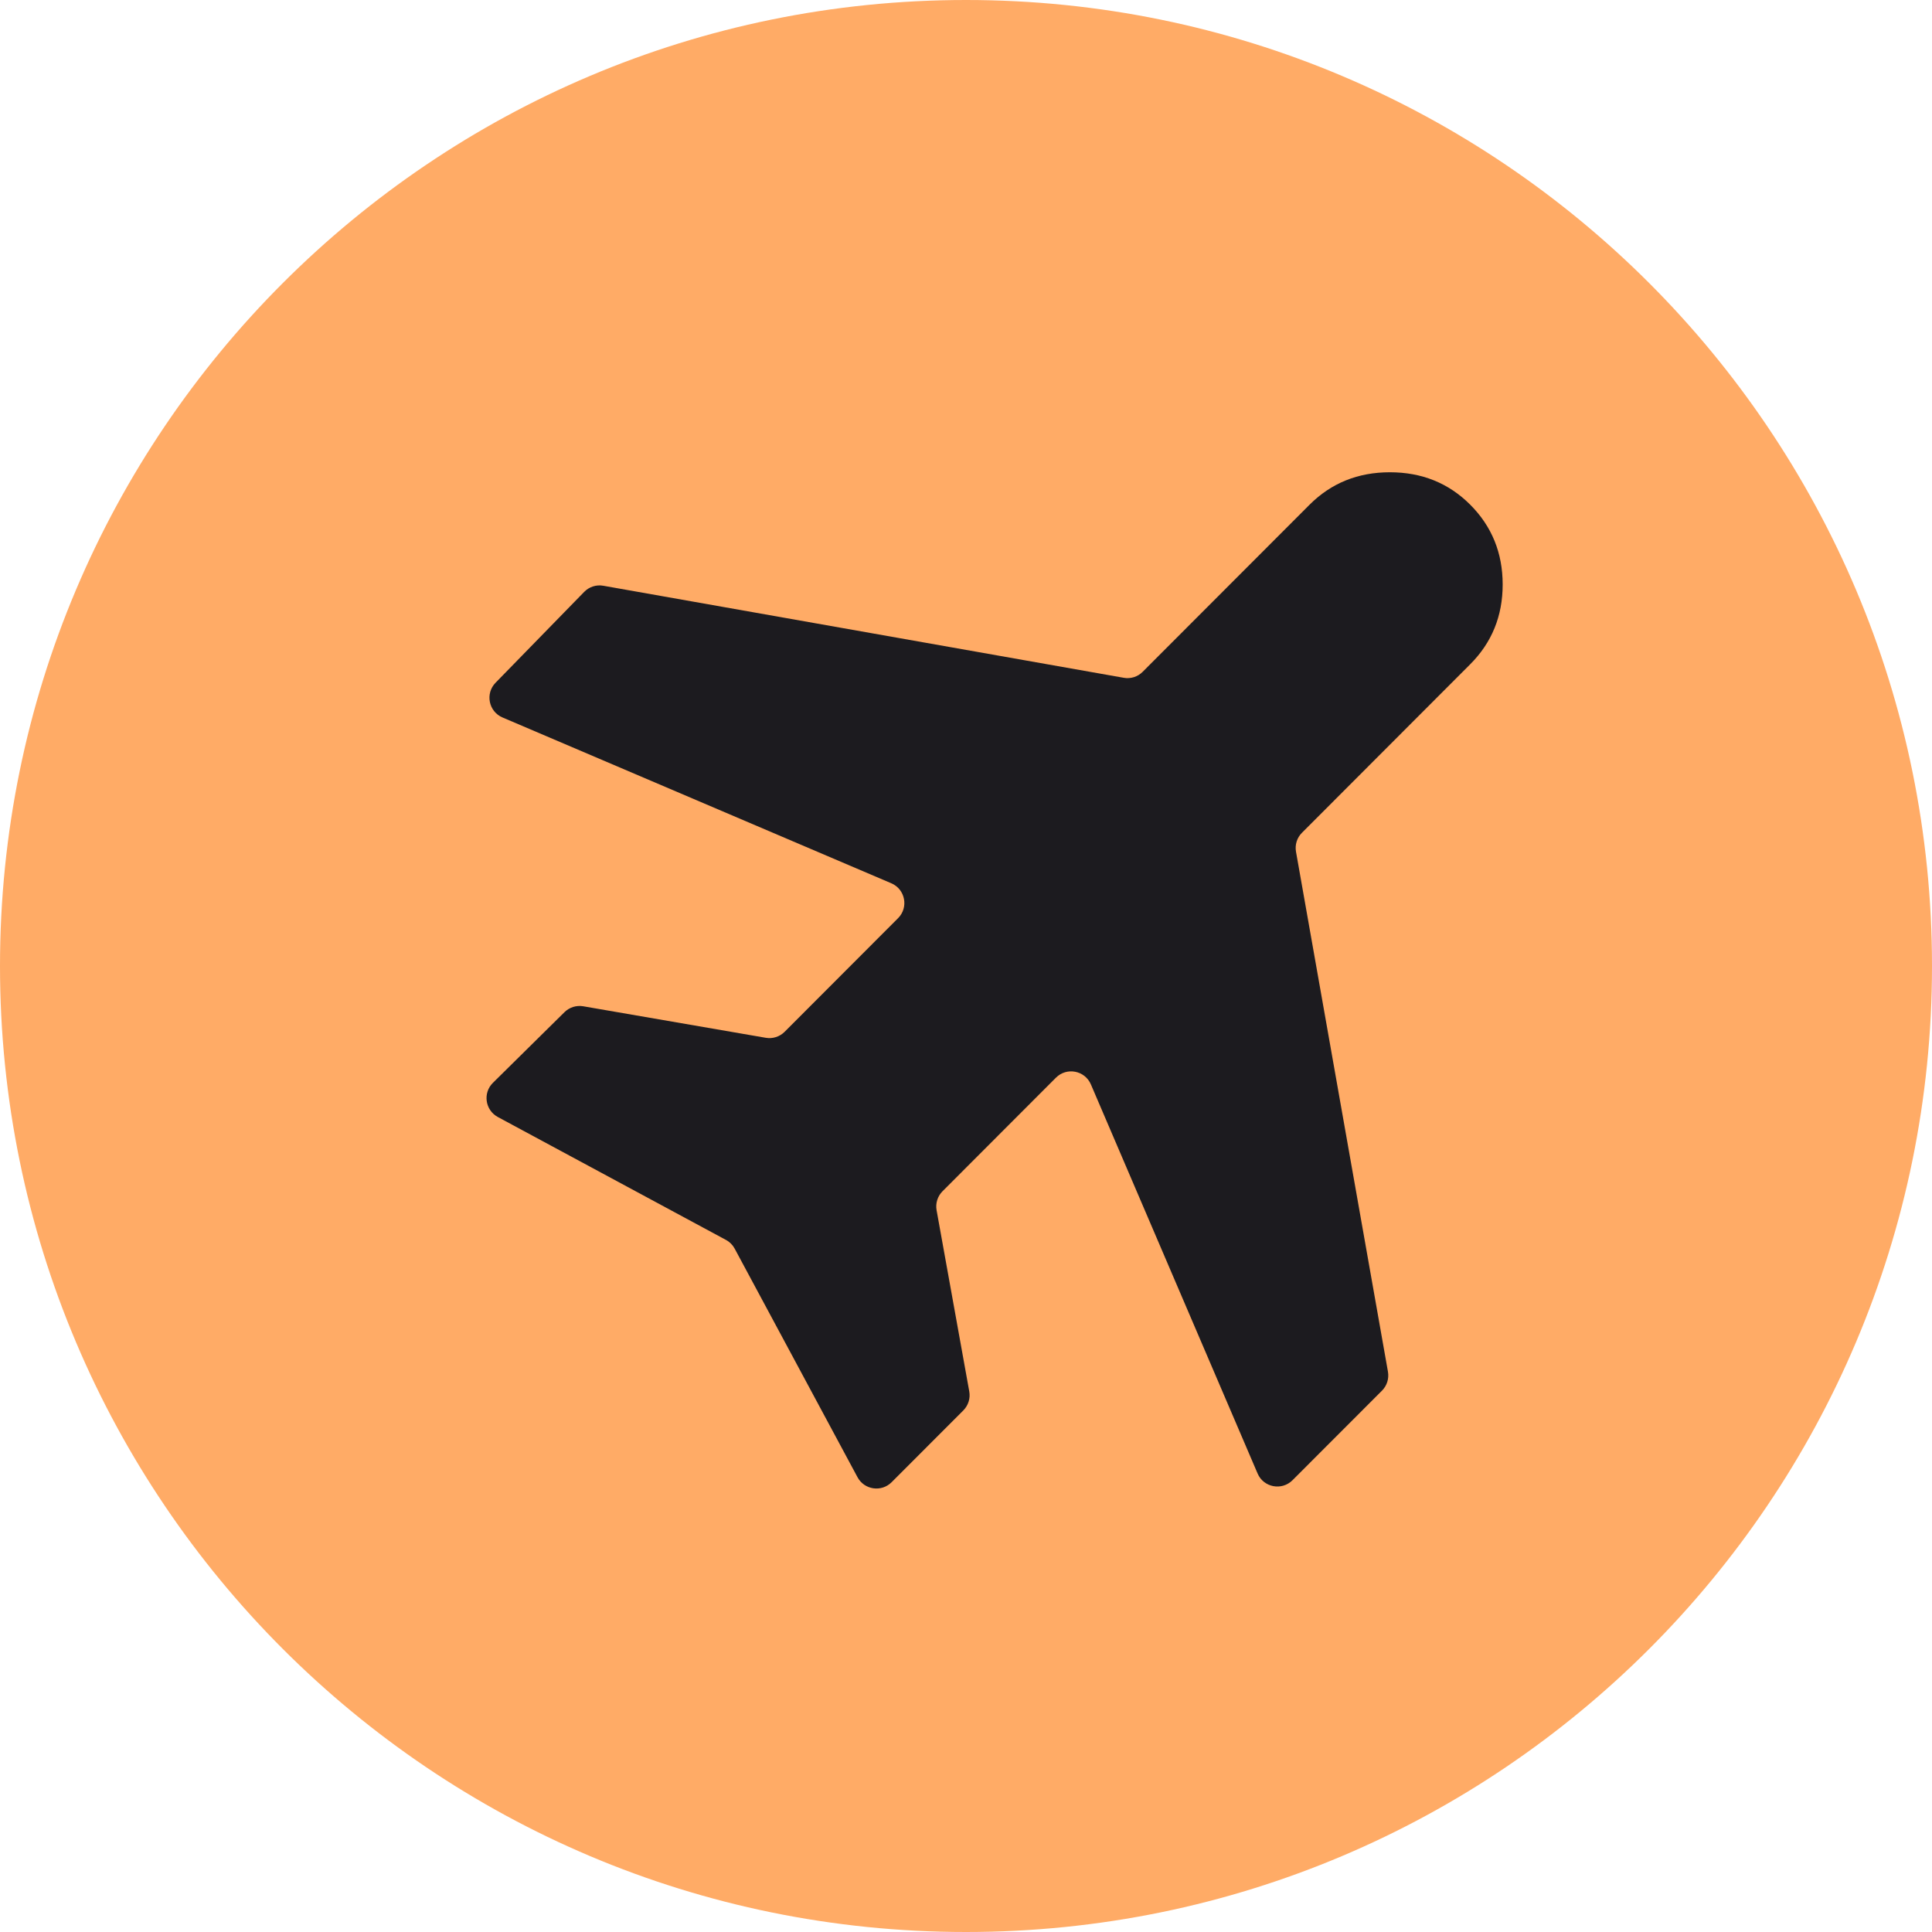
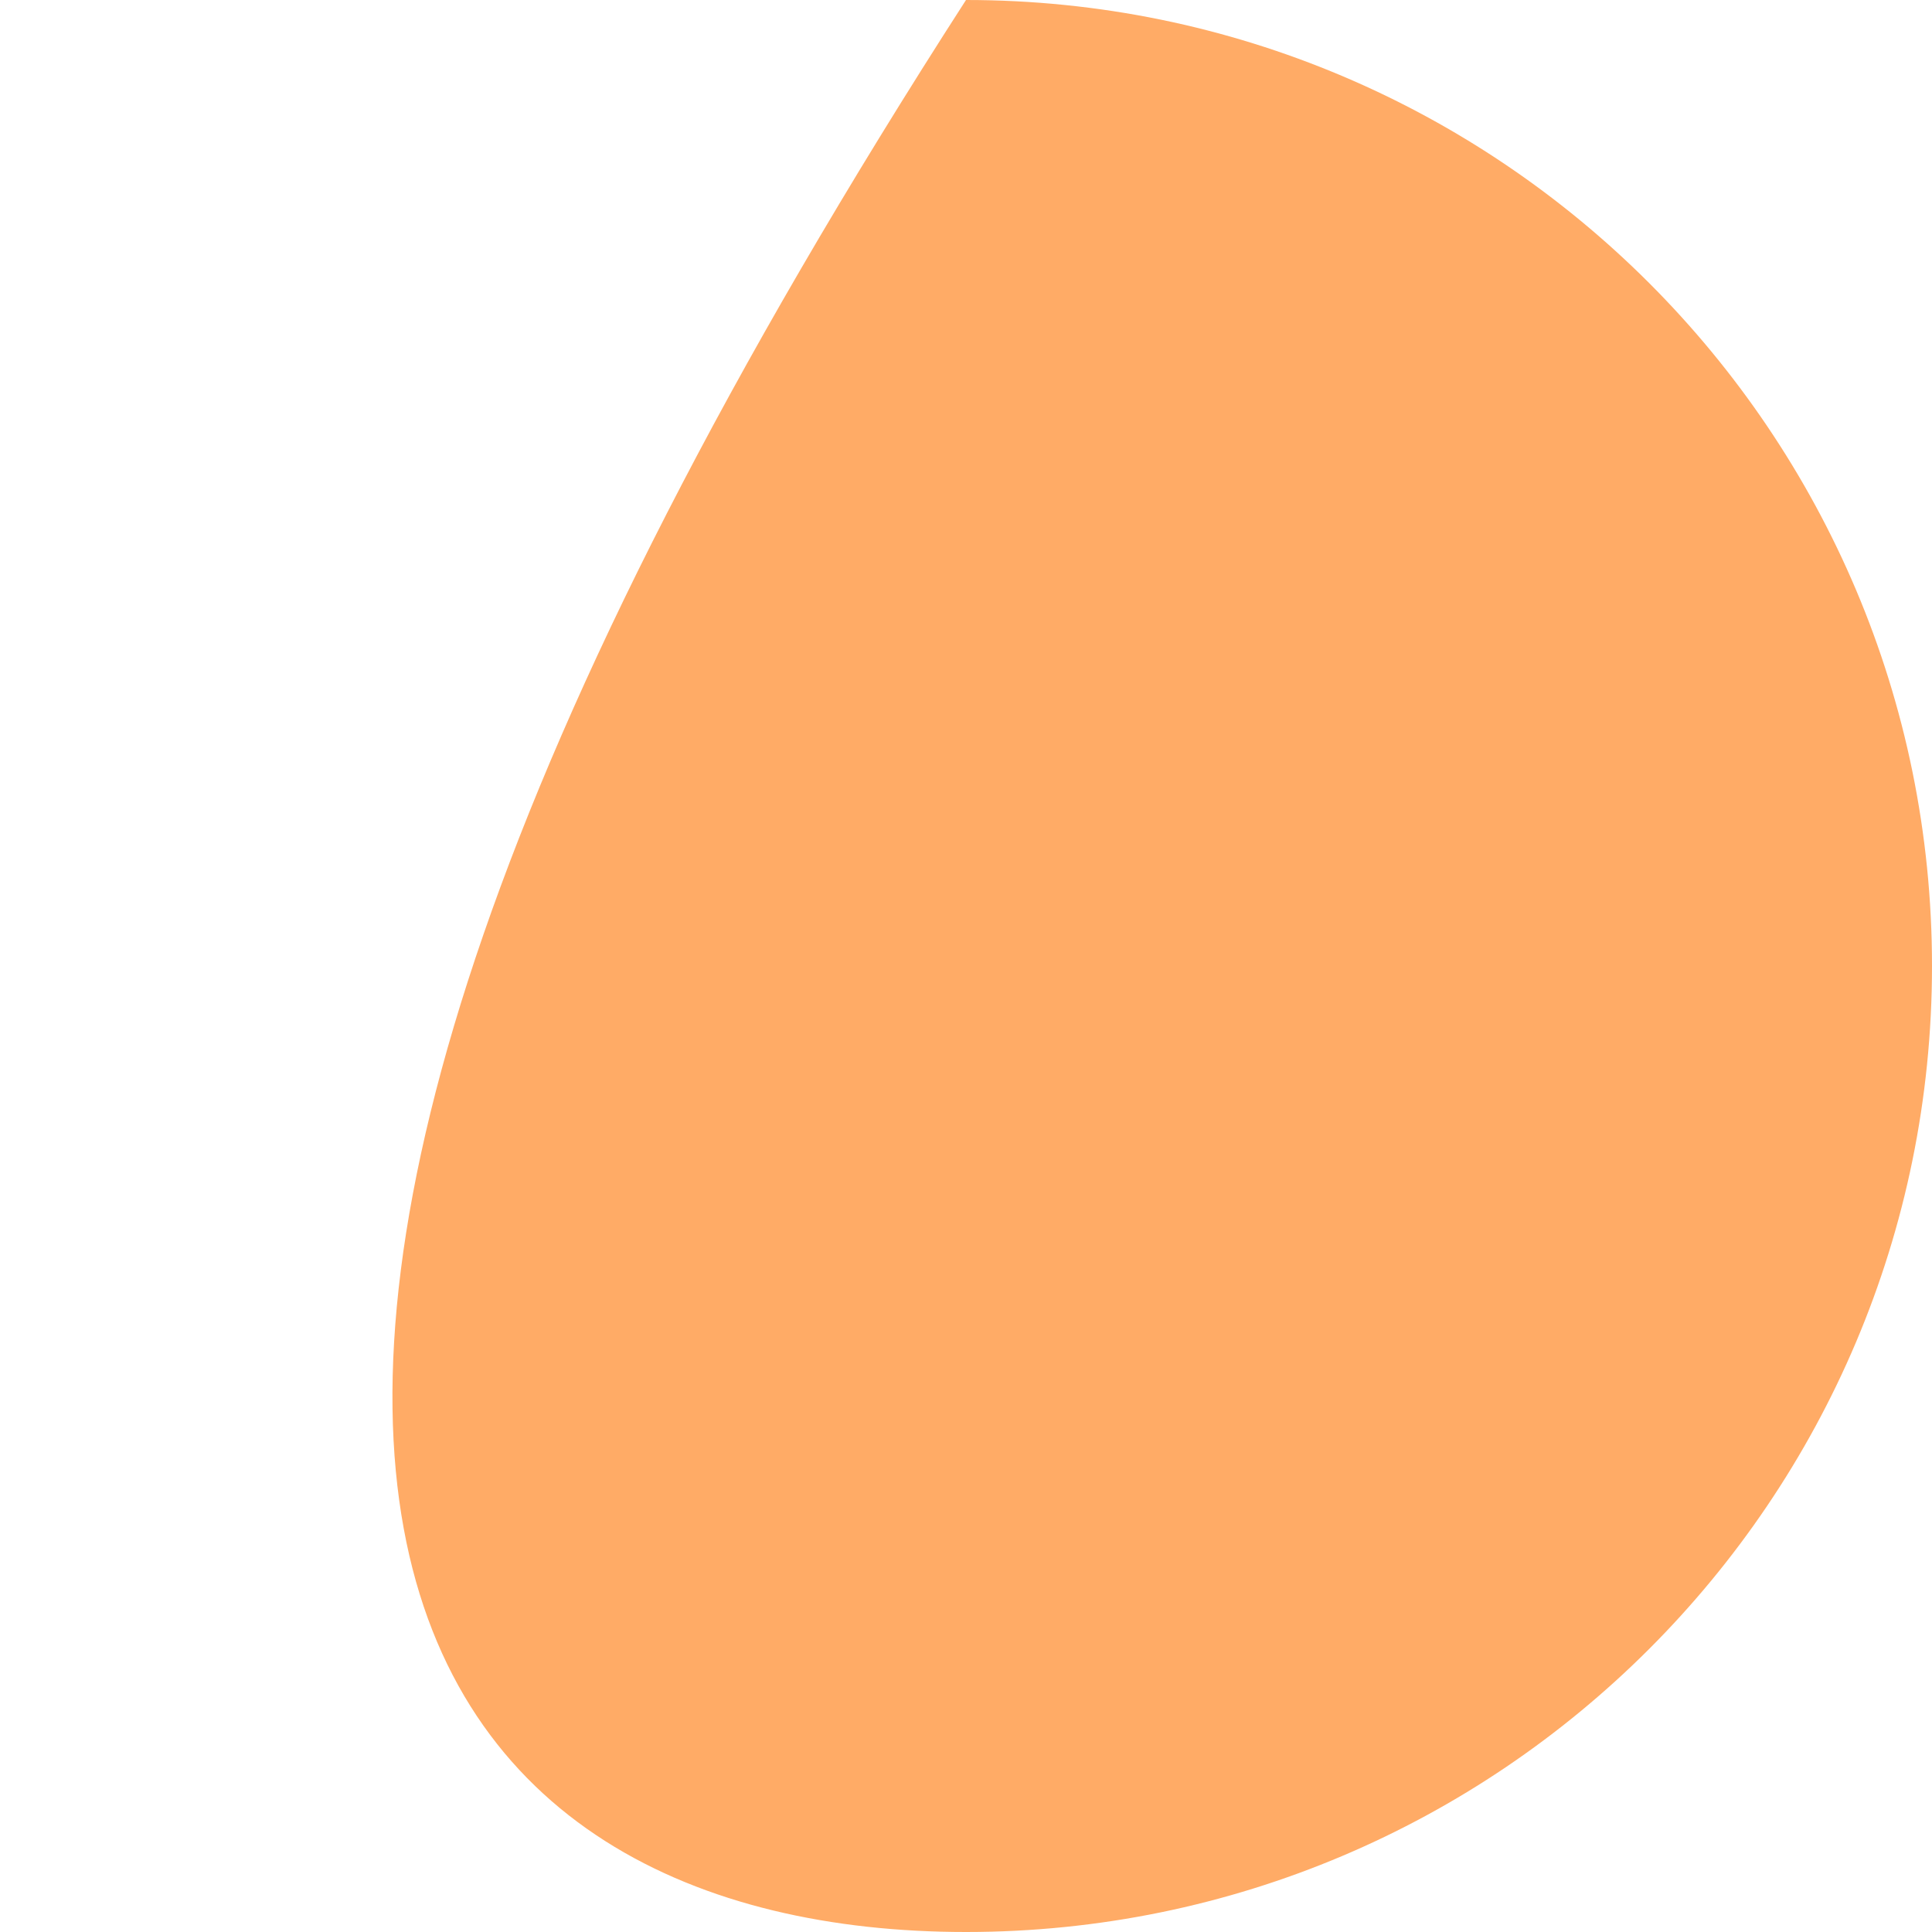
<svg xmlns="http://www.w3.org/2000/svg" width="45" height="45" viewBox="0 0 45 45" fill="none">
-   <path d="M45 22.5C45 10.074 34.926 0 22.5 0C10.074 0 0 10.074 0 22.5C0 34.926 10.074 45 22.5 45C34.926 45 45 34.926 45 22.5Z" fill="#FFAB66" />
-   <path d="M20.767 34.524C20.53 34.761 20.131 34.702 19.973 34.407L17.112 29.083C17.066 28.997 16.995 28.926 16.909 28.88L11.595 26.017C11.299 25.857 11.242 25.457 11.481 25.221L13.148 23.575C13.263 23.462 13.425 23.411 13.584 23.438L17.836 24.172C17.996 24.2 18.16 24.148 18.275 24.033L20.918 21.386C21.168 21.136 21.086 20.712 20.76 20.573L11.704 16.711C11.381 16.573 11.297 16.154 11.543 15.902L13.606 13.787C13.722 13.668 13.888 13.614 14.051 13.643L26.174 15.787C26.335 15.816 26.5 15.764 26.615 15.648L30.502 11.756C31.006 11.252 31.629 11 32.373 11C33.118 11 33.742 11.252 34.245 11.756C34.748 12.26 35 12.88 35 13.614C35 14.348 34.748 14.967 34.245 15.471L30.325 19.397C30.209 19.512 30.158 19.677 30.186 19.837L32.328 31.949C32.356 32.11 32.305 32.274 32.19 32.39L30.105 34.477C29.855 34.727 29.431 34.646 29.292 34.321L25.409 25.258C25.269 24.932 24.845 24.851 24.595 25.101L21.953 27.747C21.838 27.862 21.786 28.028 21.815 28.189L22.576 32.409C22.605 32.57 22.553 32.735 22.438 32.851L20.767 34.524Z" fill="#1C1B1F" />
+   <path d="M45 22.5C45 10.074 34.926 0 22.5 0C0 34.926 10.074 45 22.5 45C34.926 45 45 34.926 45 22.5Z" fill="#FFAB66" />
</svg>